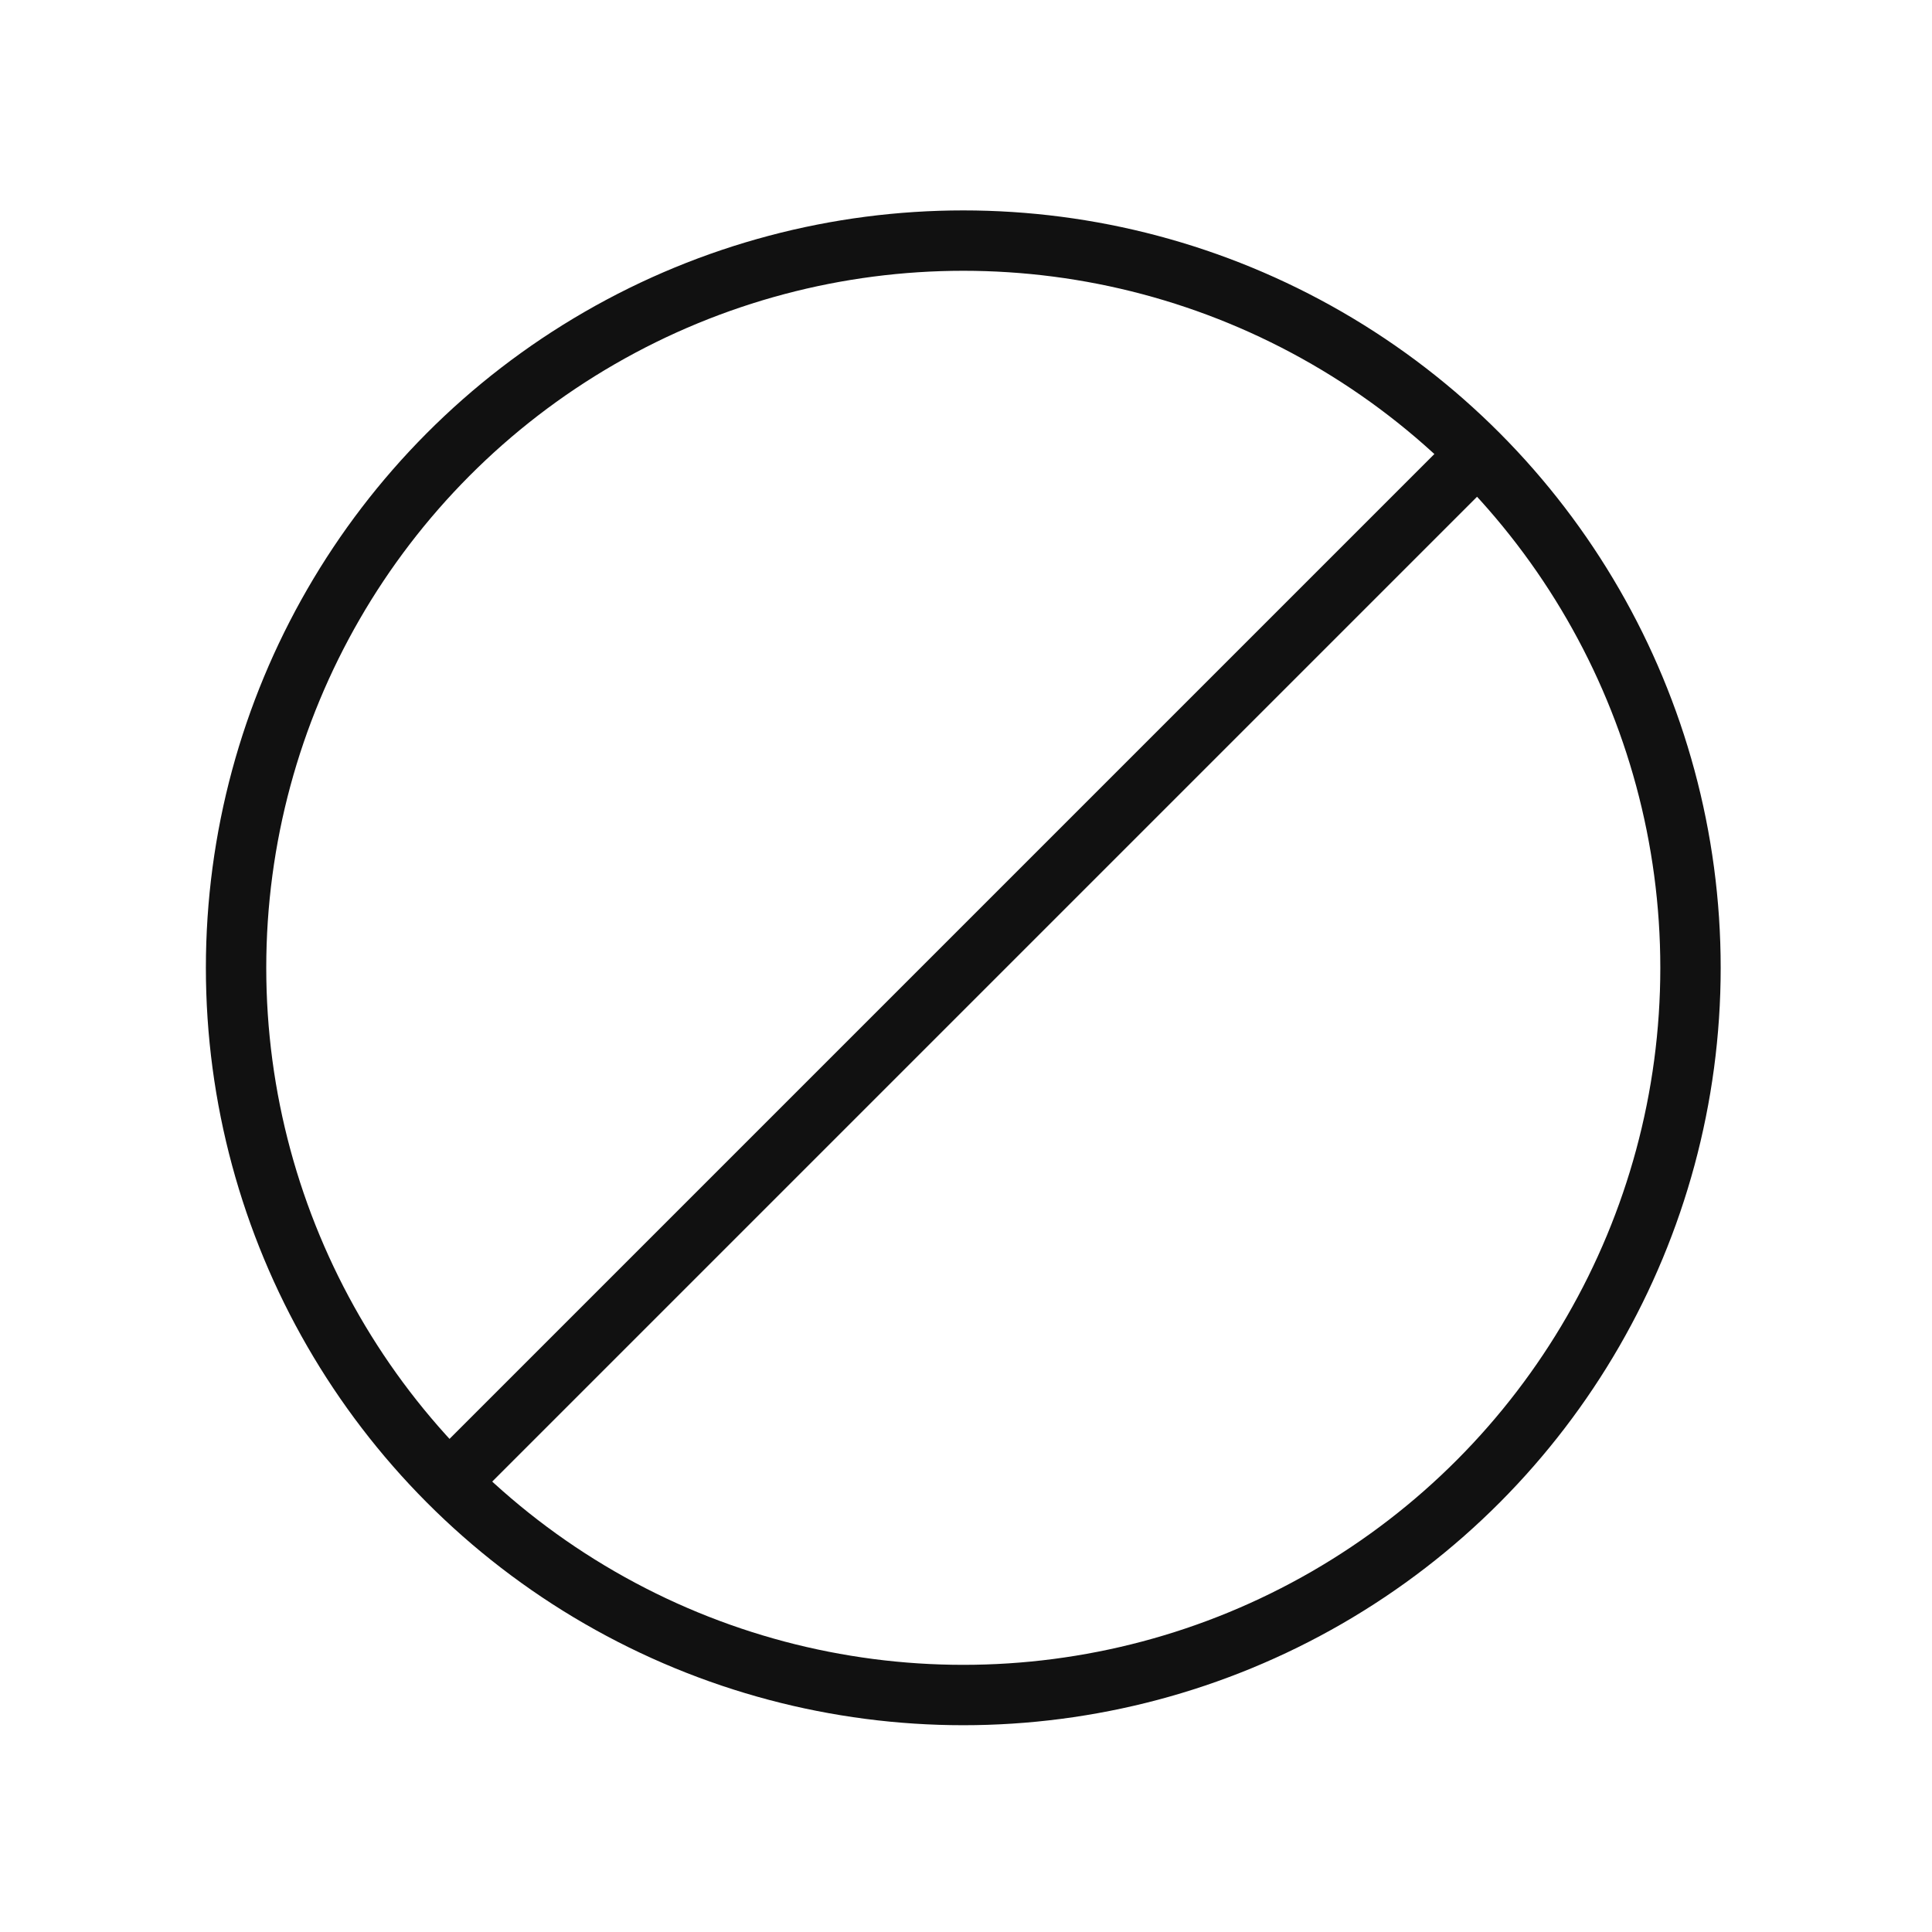
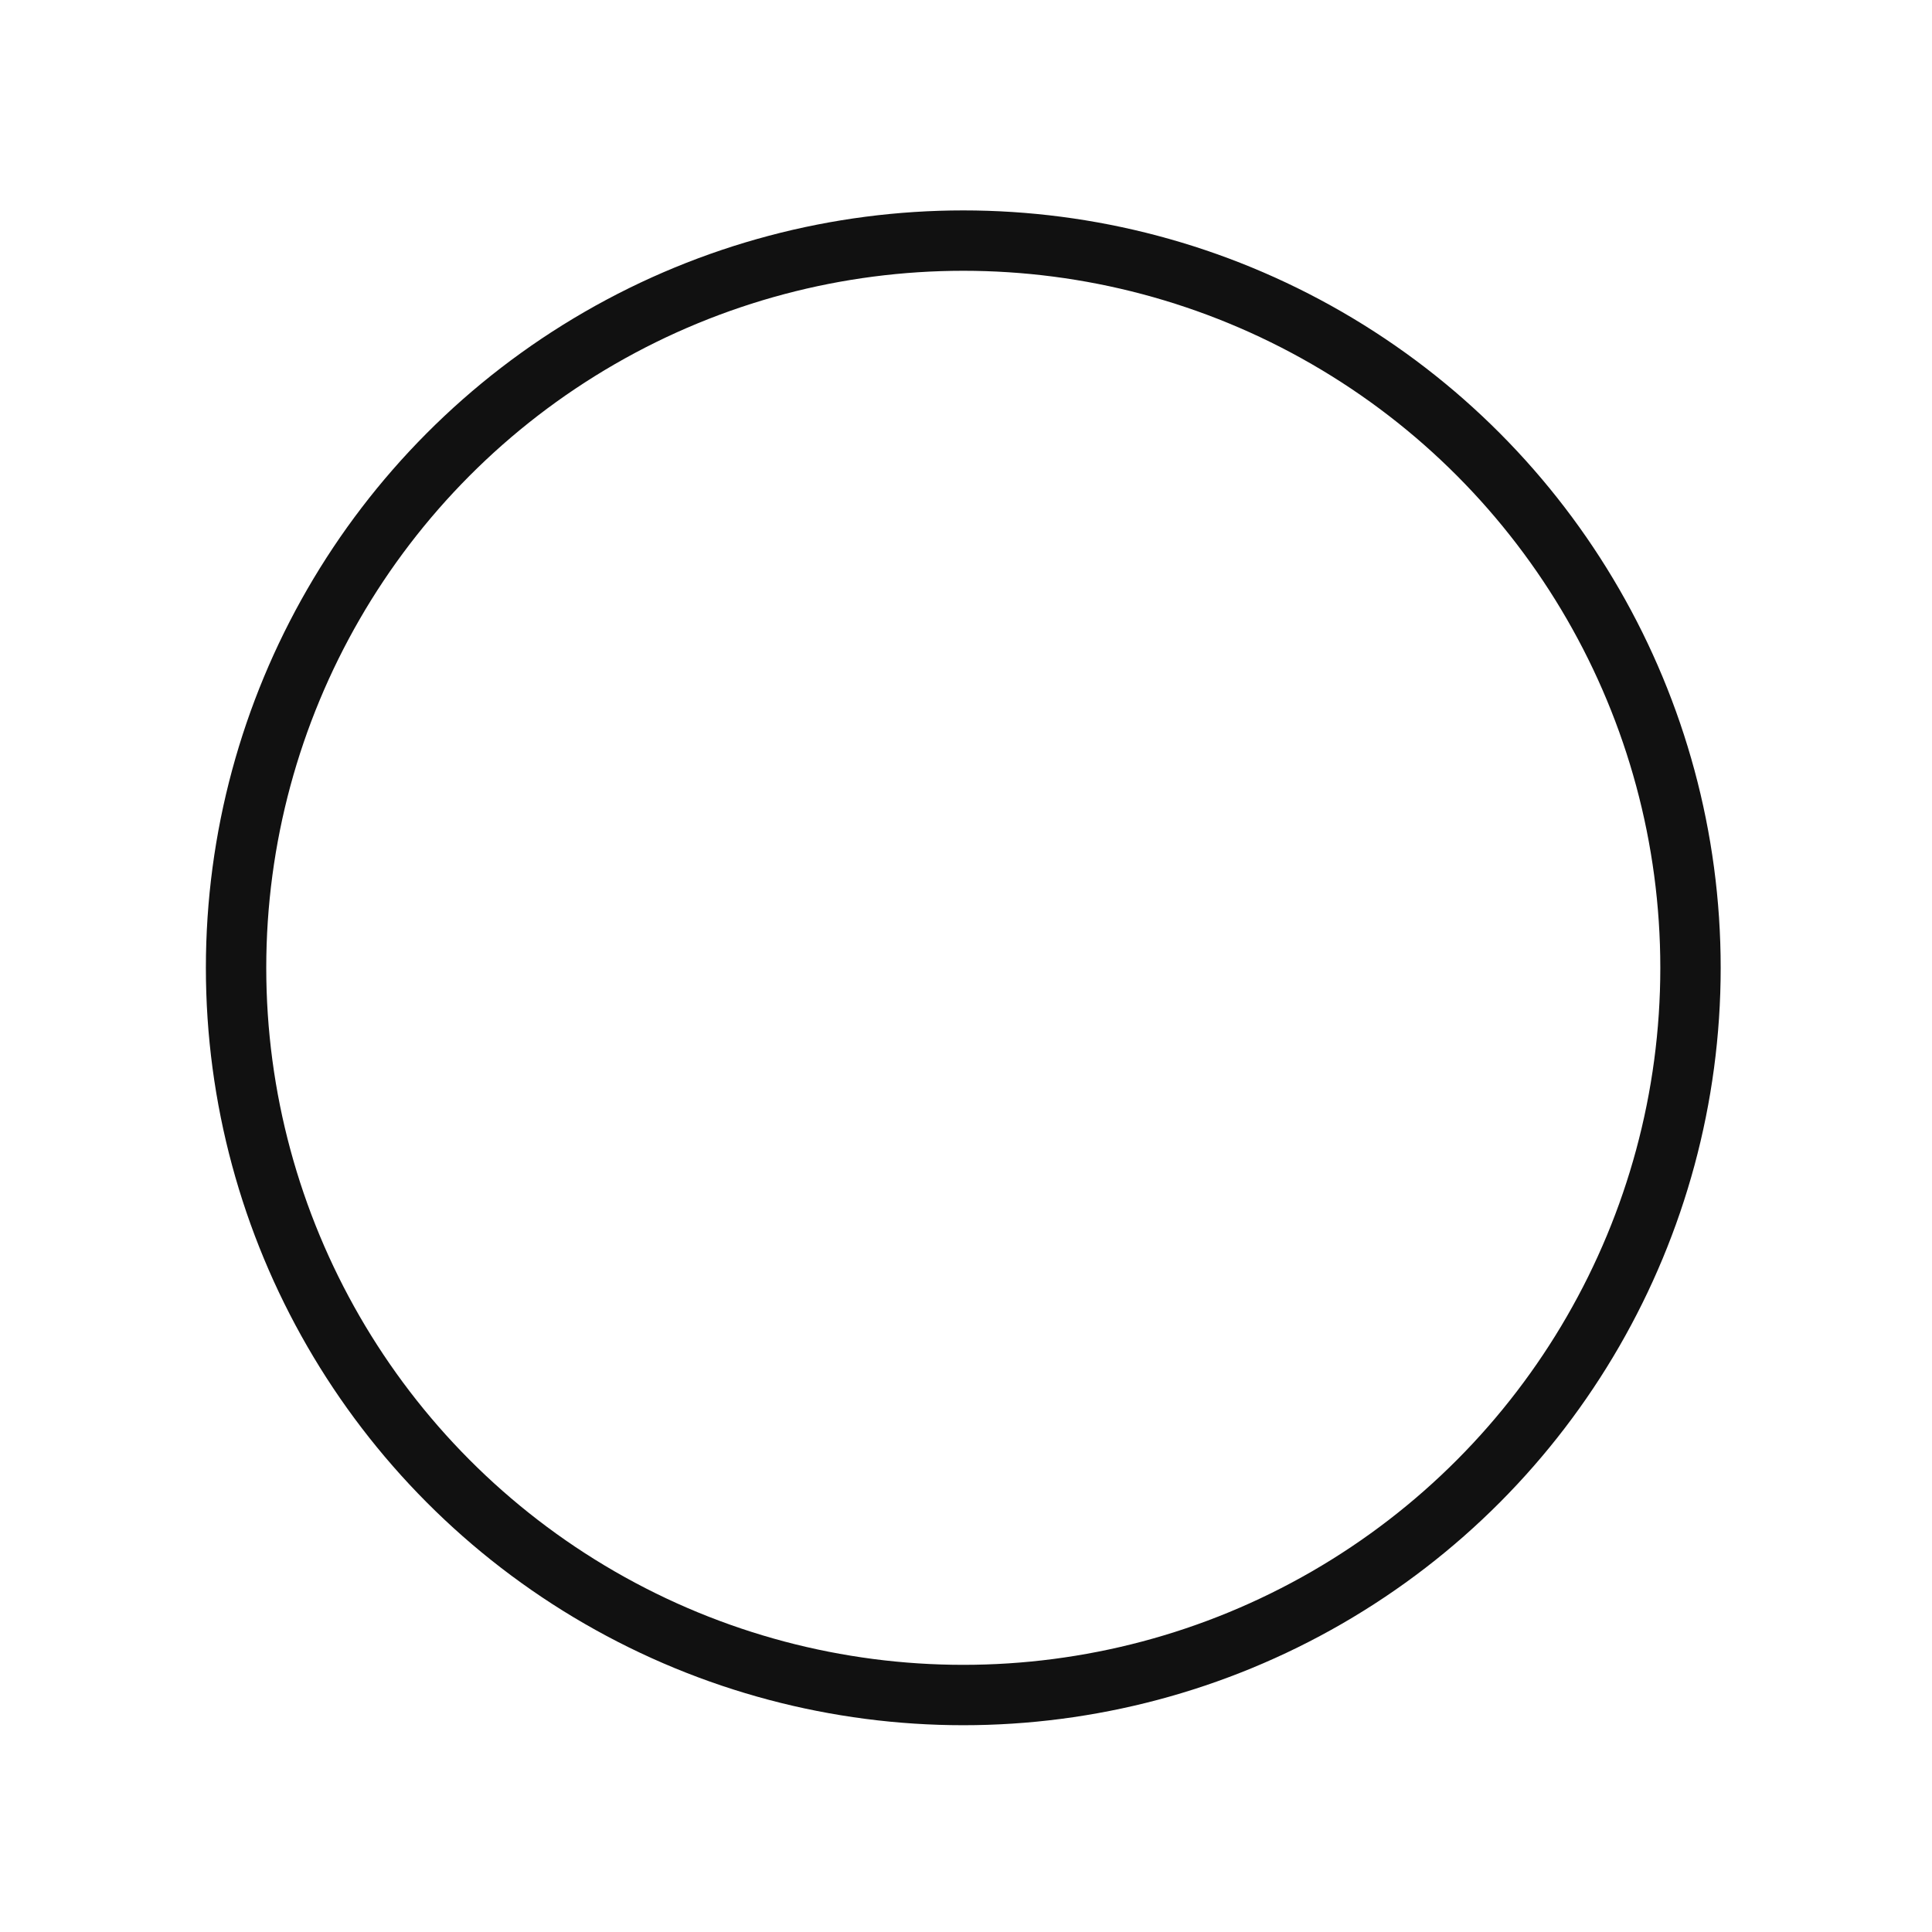
<svg xmlns="http://www.w3.org/2000/svg" id="Layer_1" data-name="Layer 1" width="64" height="64" viewBox="0 0 64 64">
  <g>
-     <line x1="48.93" y1="15.04" x2="14.89" y2="49.08" style="fill: none; stroke: #111; stroke-miterlimit: 10; stroke-width: 2px;" />
    <circle cx="31.91" cy="32.06" r="24.09" style="fill: none; stroke: #111; stroke-linecap: square; stroke-miterlimit: 10; stroke-width: 2px;" />
  </g>
-   <rect width="64" height="64" style="fill: none; opacity: 0;" />
</svg>